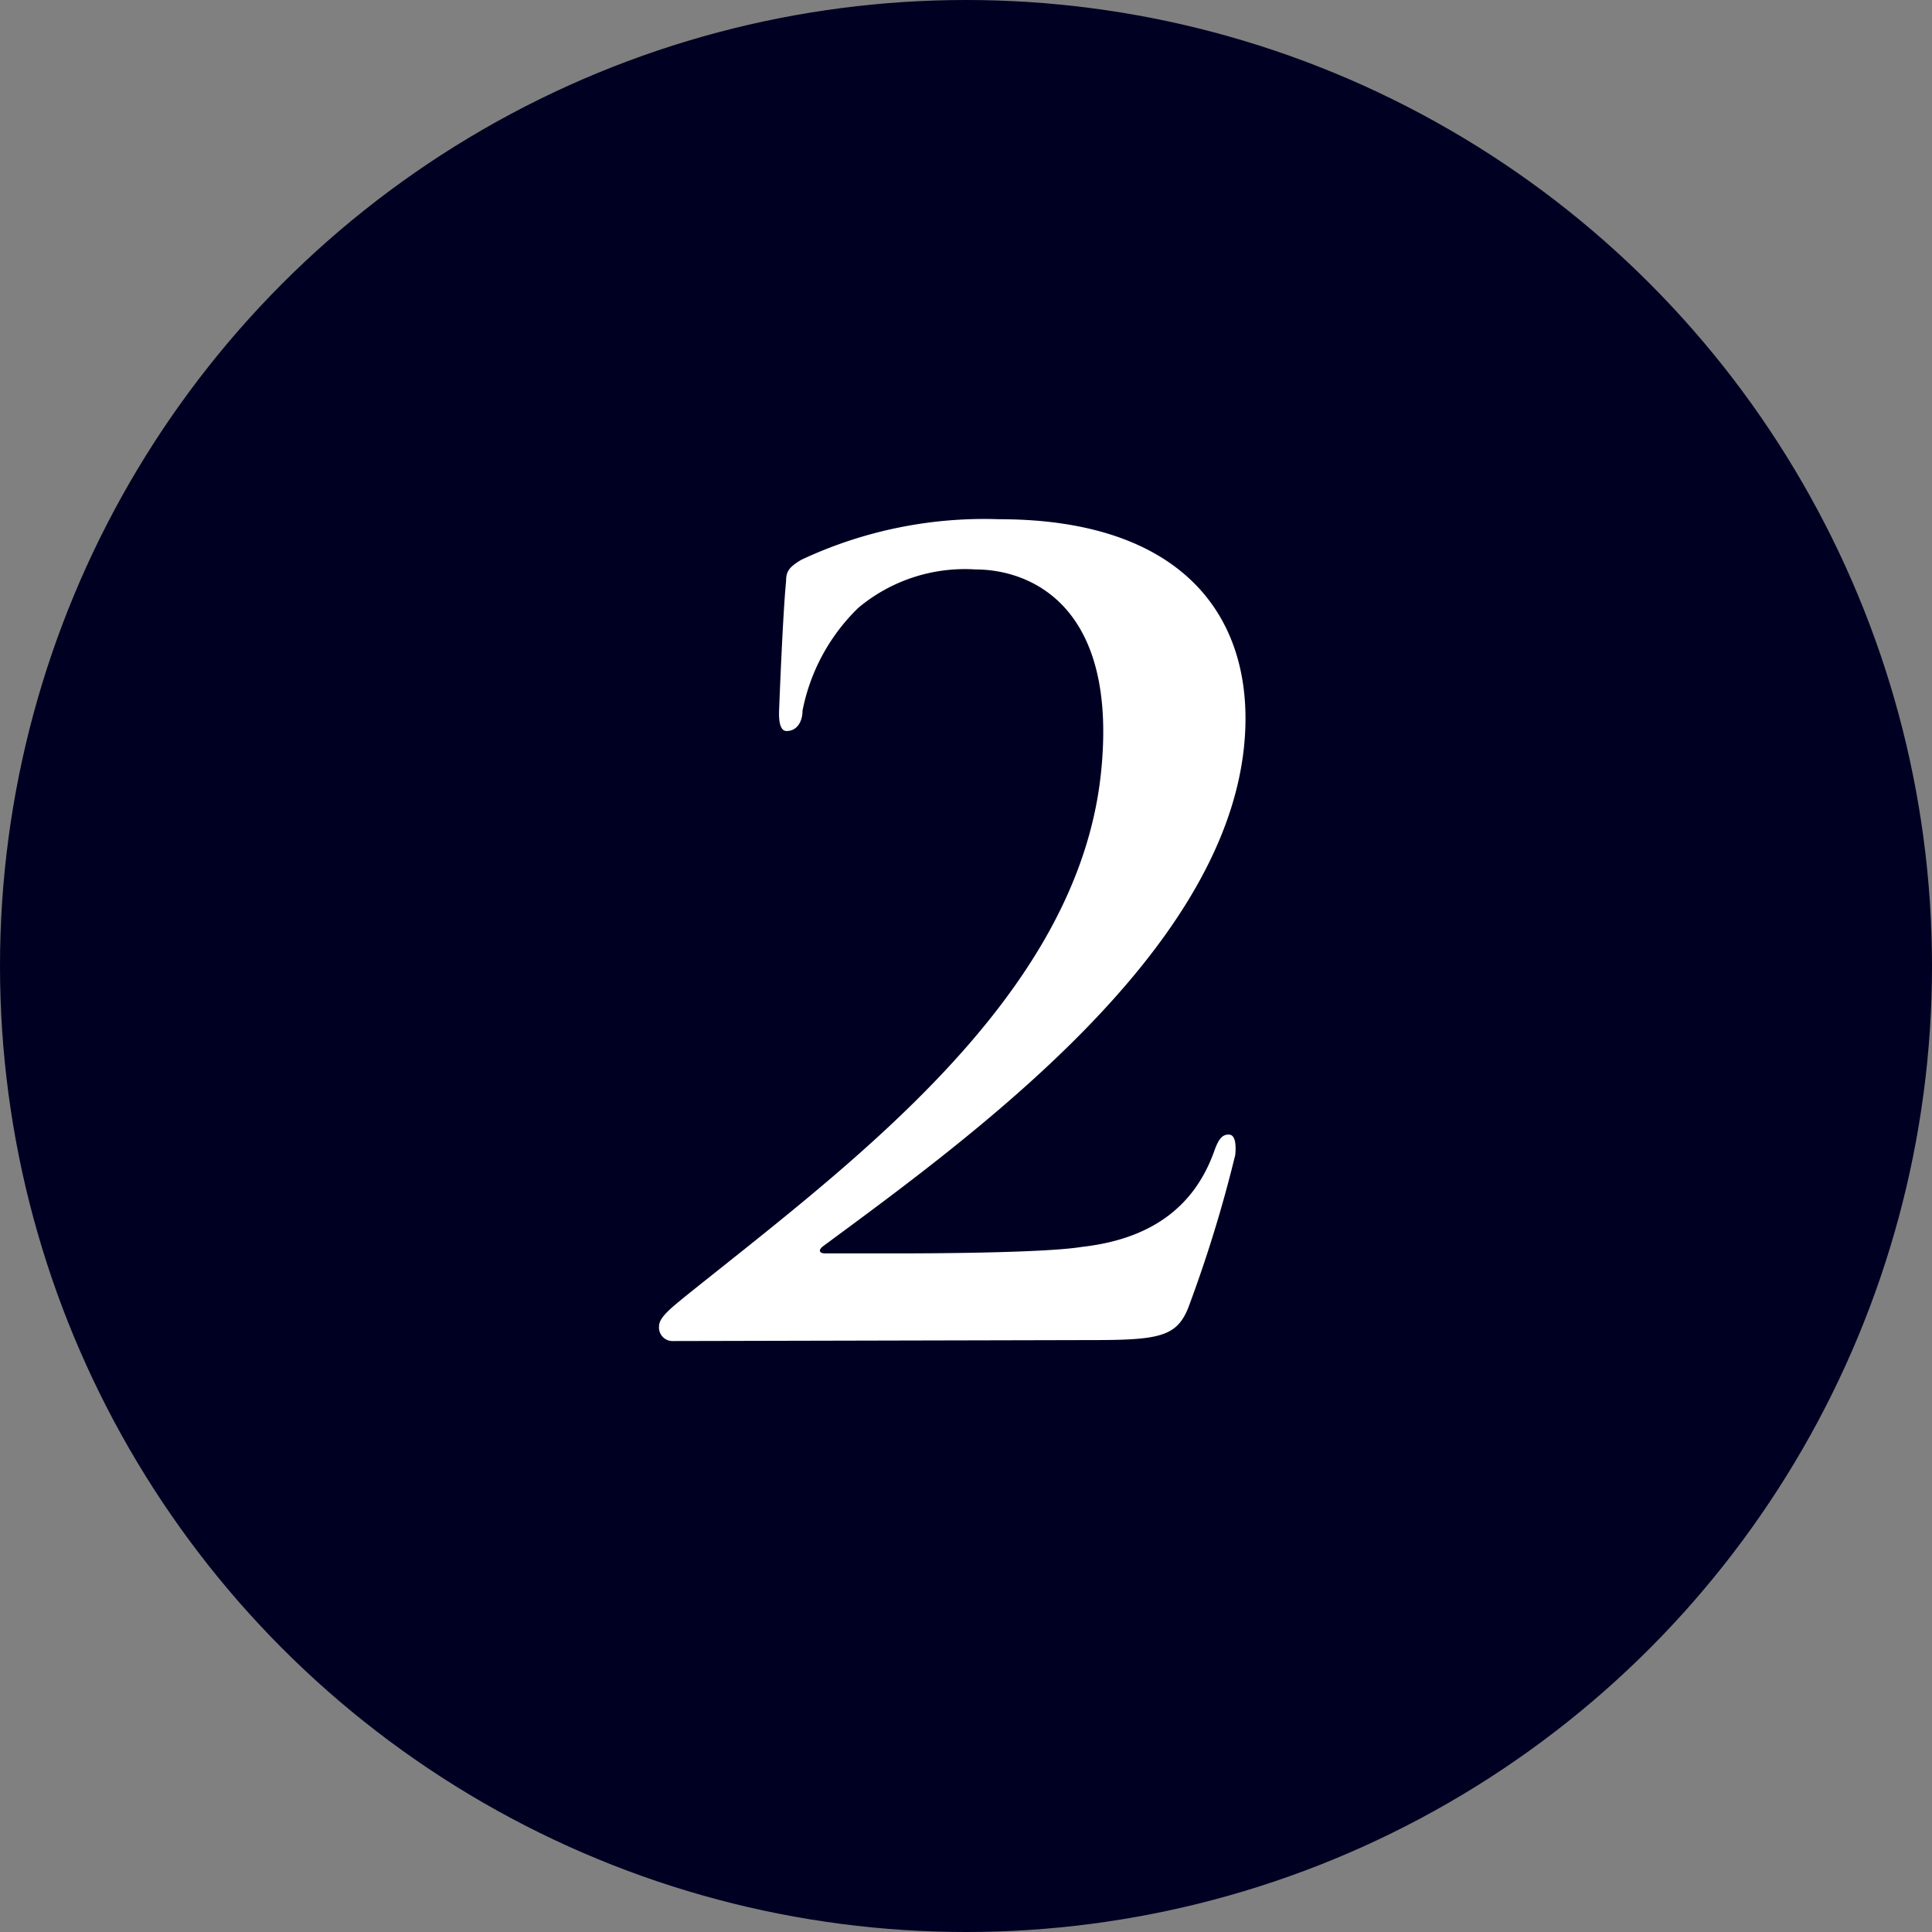
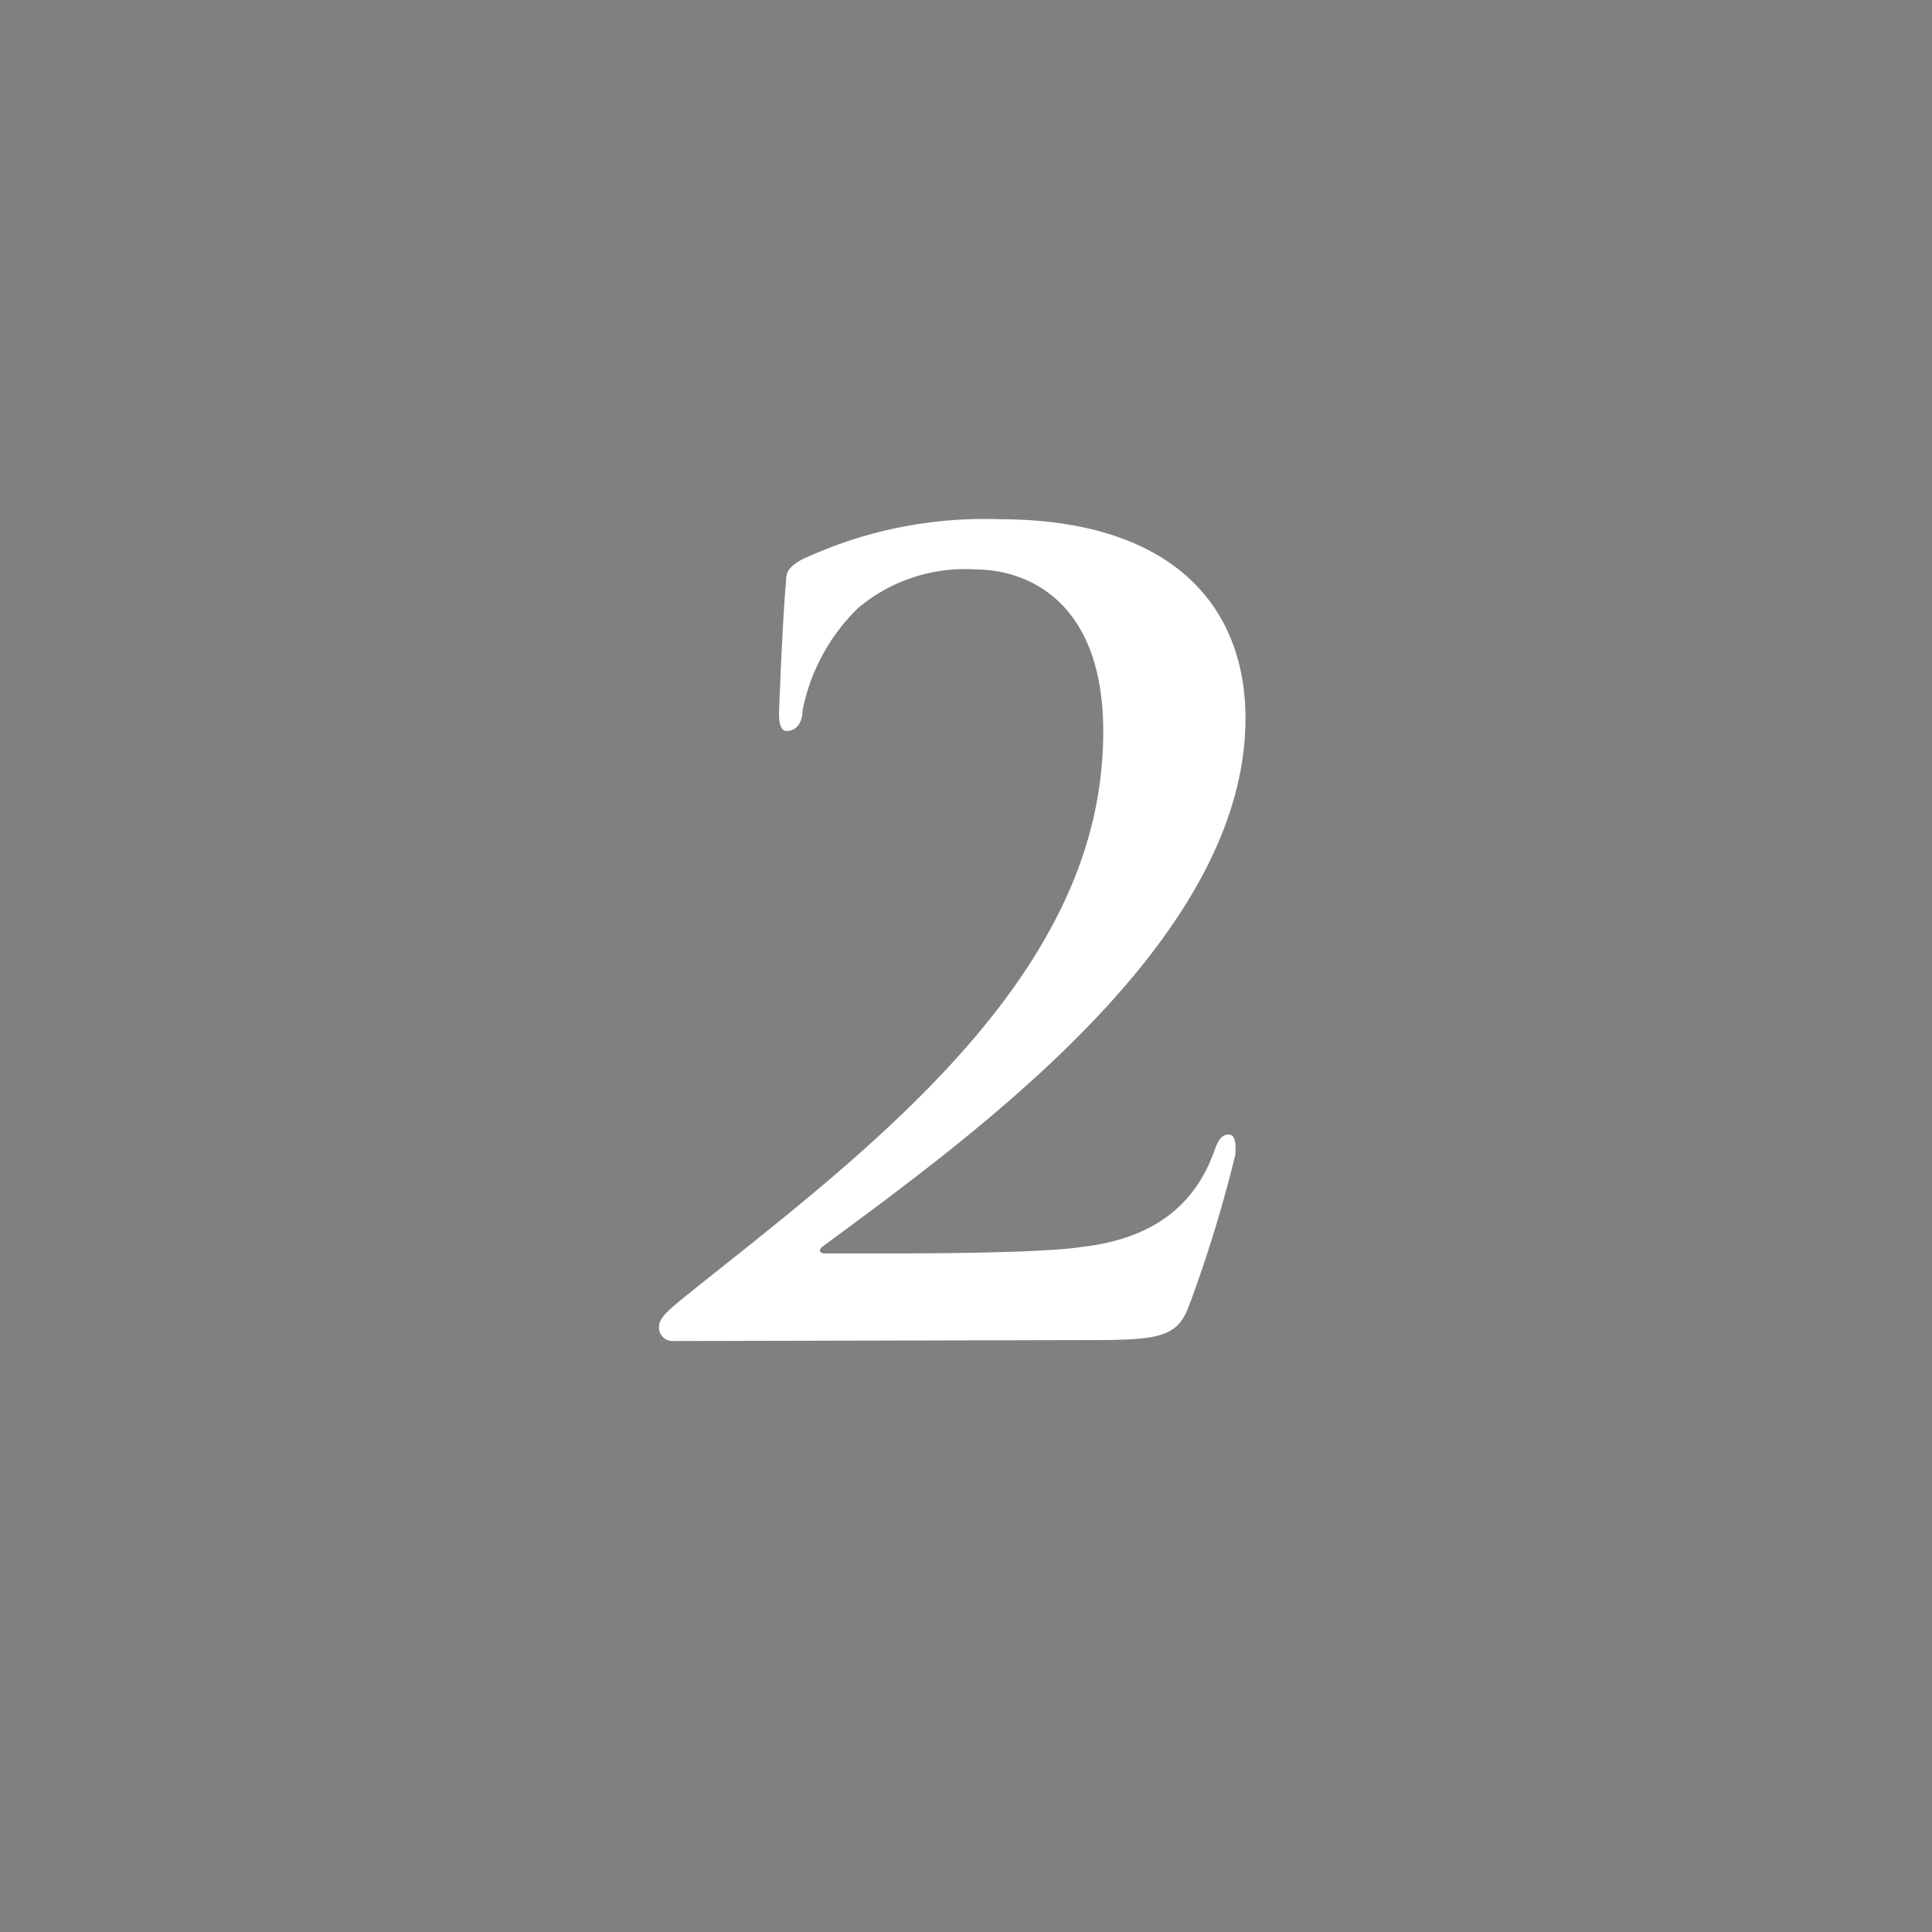
<svg xmlns="http://www.w3.org/2000/svg" viewBox="0 0 80 80">
  <rect x="0" y="0" width="80" height="80" fill="#808080" stroke="none" />
  <defs>
    <style>.cls-1{fill:#000023;}.cls-2{fill:#fff;}</style>
  </defs>
  <title>num_2_circle_nvy</title>
  <g id="レイヤー_2" data-name="レイヤー 2">
    <g id="レイヤー_1-2" data-name="レイヤー 1">
-       <circle class="cls-1" cx="40" cy="40" r="40" />
      <path class="cls-2" d="M27.84,55.53a.56.56,0,0,1-.55-.62c0-.36.52-.76,1-1.16C35.07,48.3,44.61,41.39,45.59,32c.73-7-3-8.42-5.19-8.42a6.87,6.87,0,0,0-4.86,1.59,8.1,8.1,0,0,0-2.31,4.26c0,.44-.22.84-.66.84-.23,0-.33-.31-.31-.84s.16-4.08.29-5.36c0-.4.11-.58.63-.89a17.82,17.82,0,0,1,8.19-1.68c7.8,0,10.68,4.25,10.14,9.44-.9,8.59-11.22,16.08-17.41,20.65-.24.17-.17.31.06.31h3c.75,0,6,0,7.65-.27,3.09-.35,4.71-1.86,5.46-3.94.19-.54.34-.71.61-.71s.31.4.27.84a55.46,55.46,0,0,1-1.95,6.34c-.48,1.19-1.21,1.33-4,1.33Z" />
    </g>
  </g>
</svg>